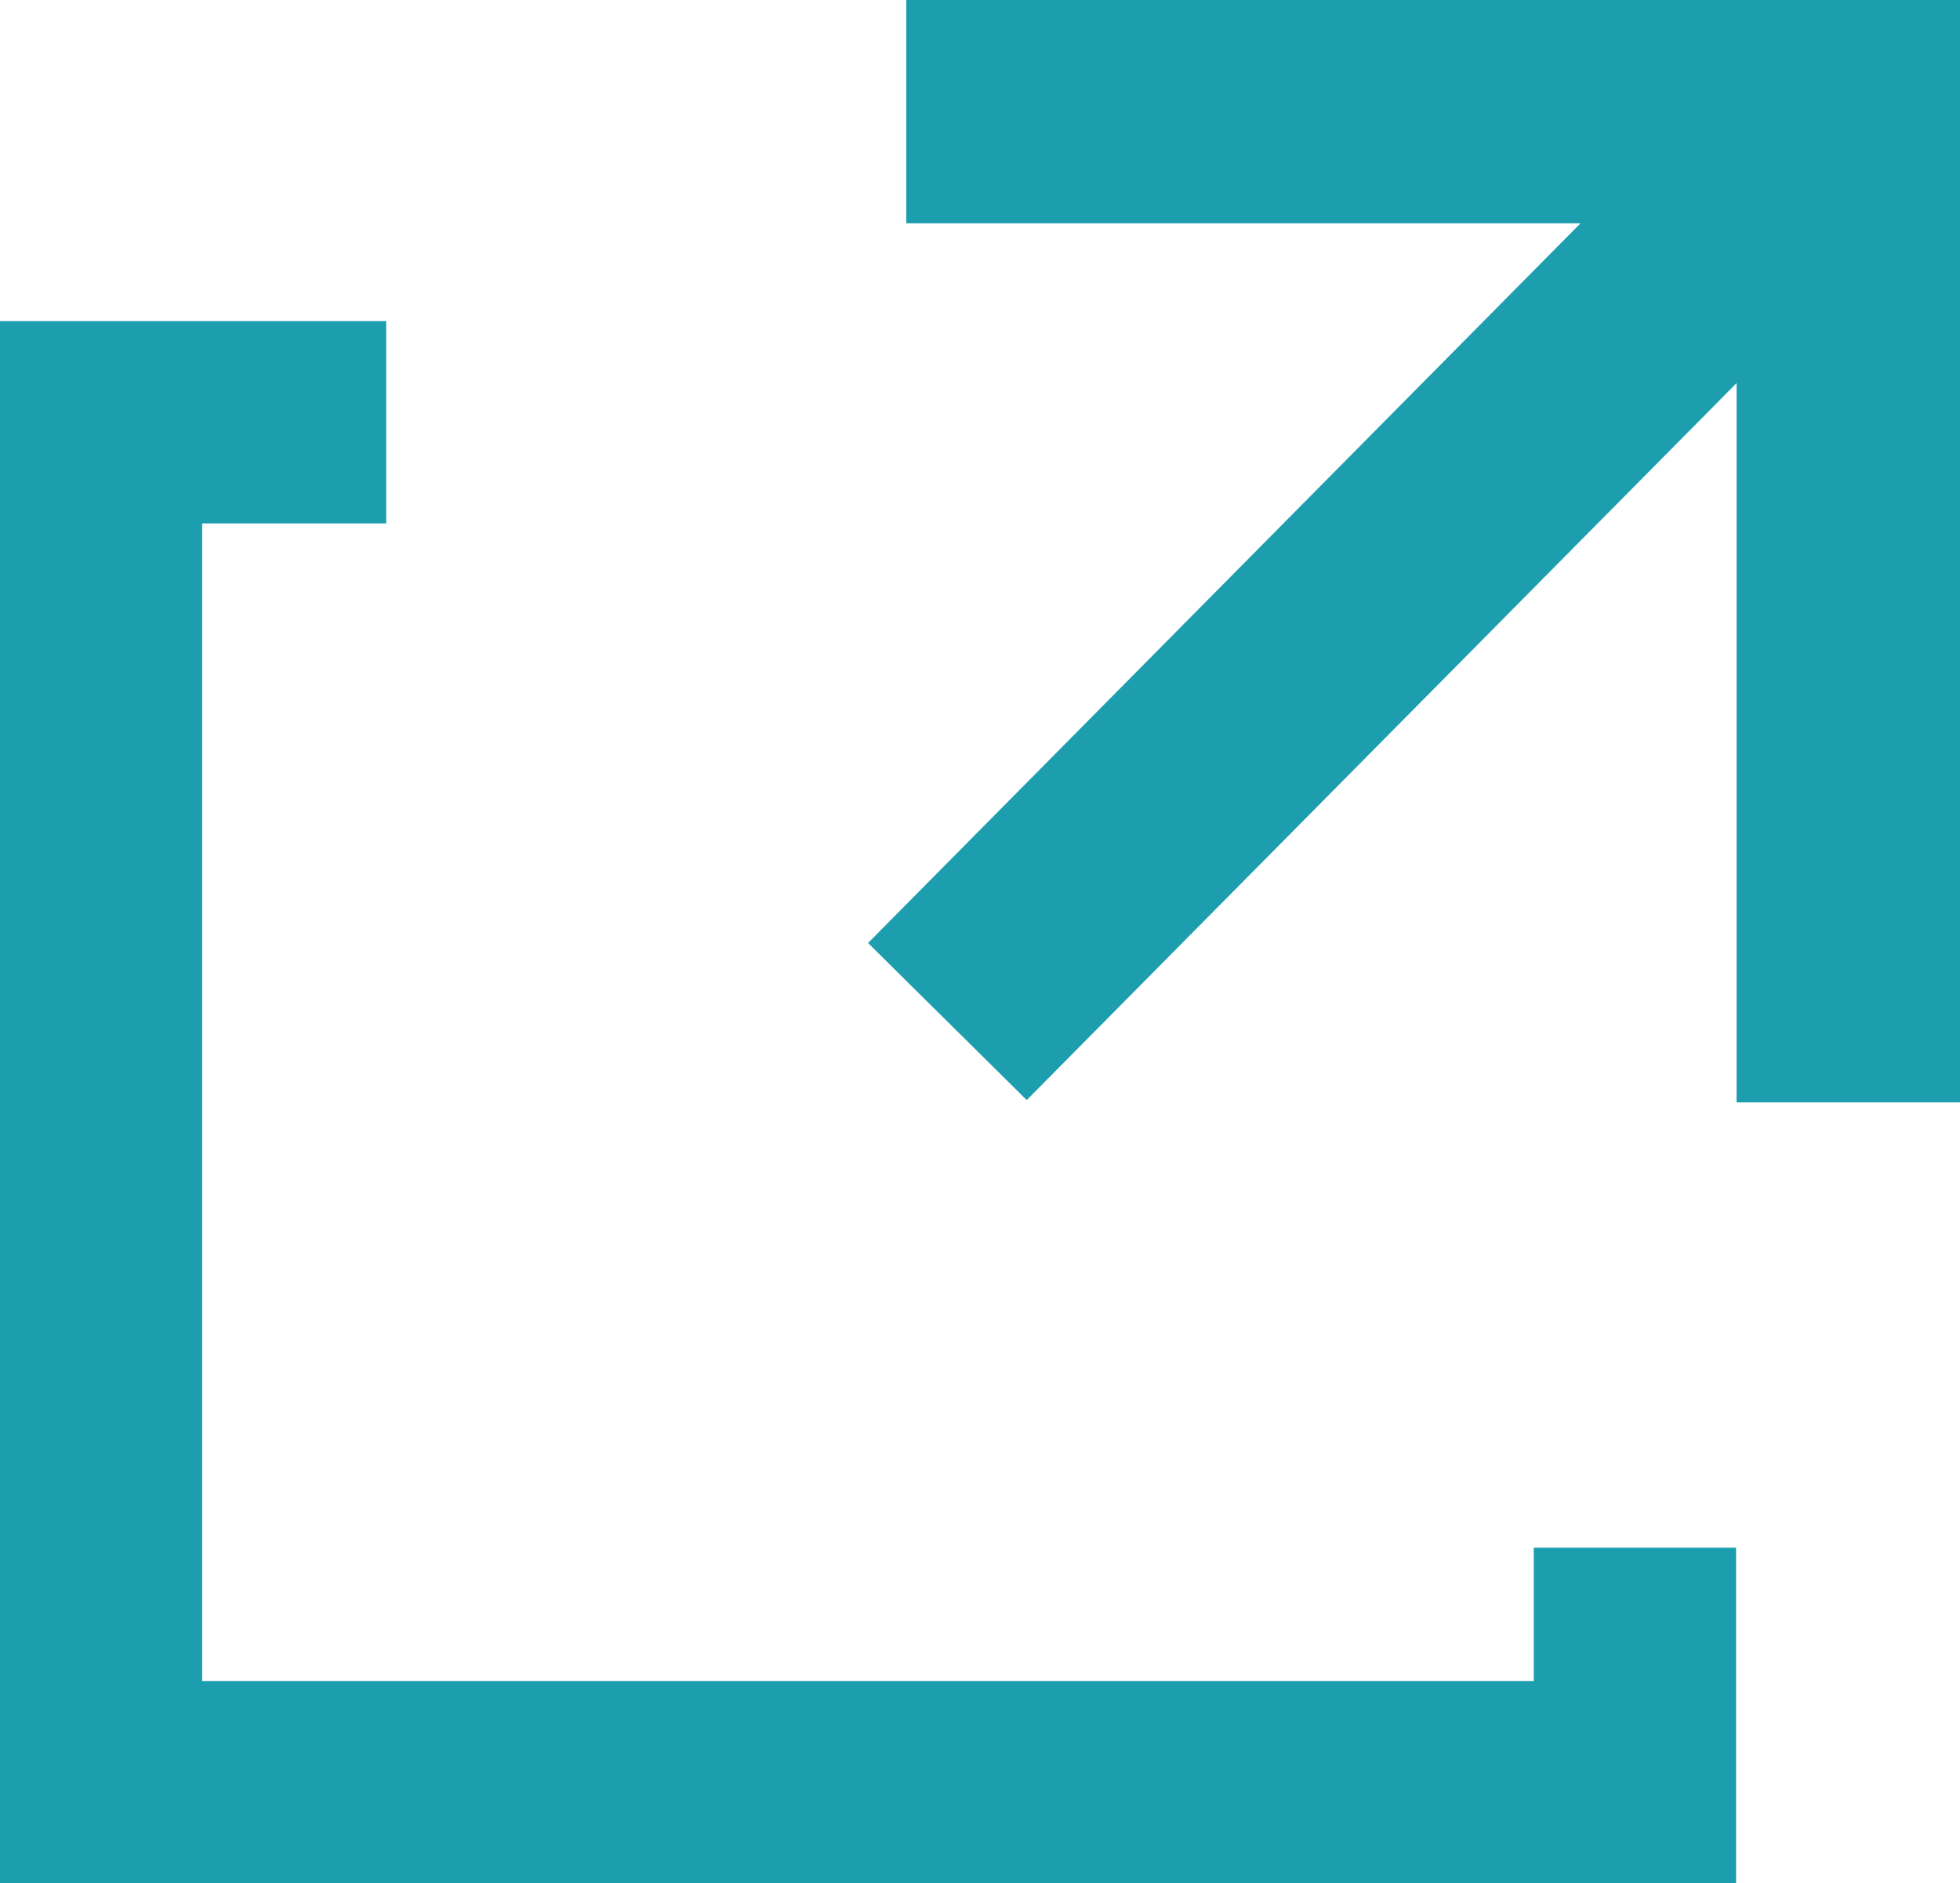
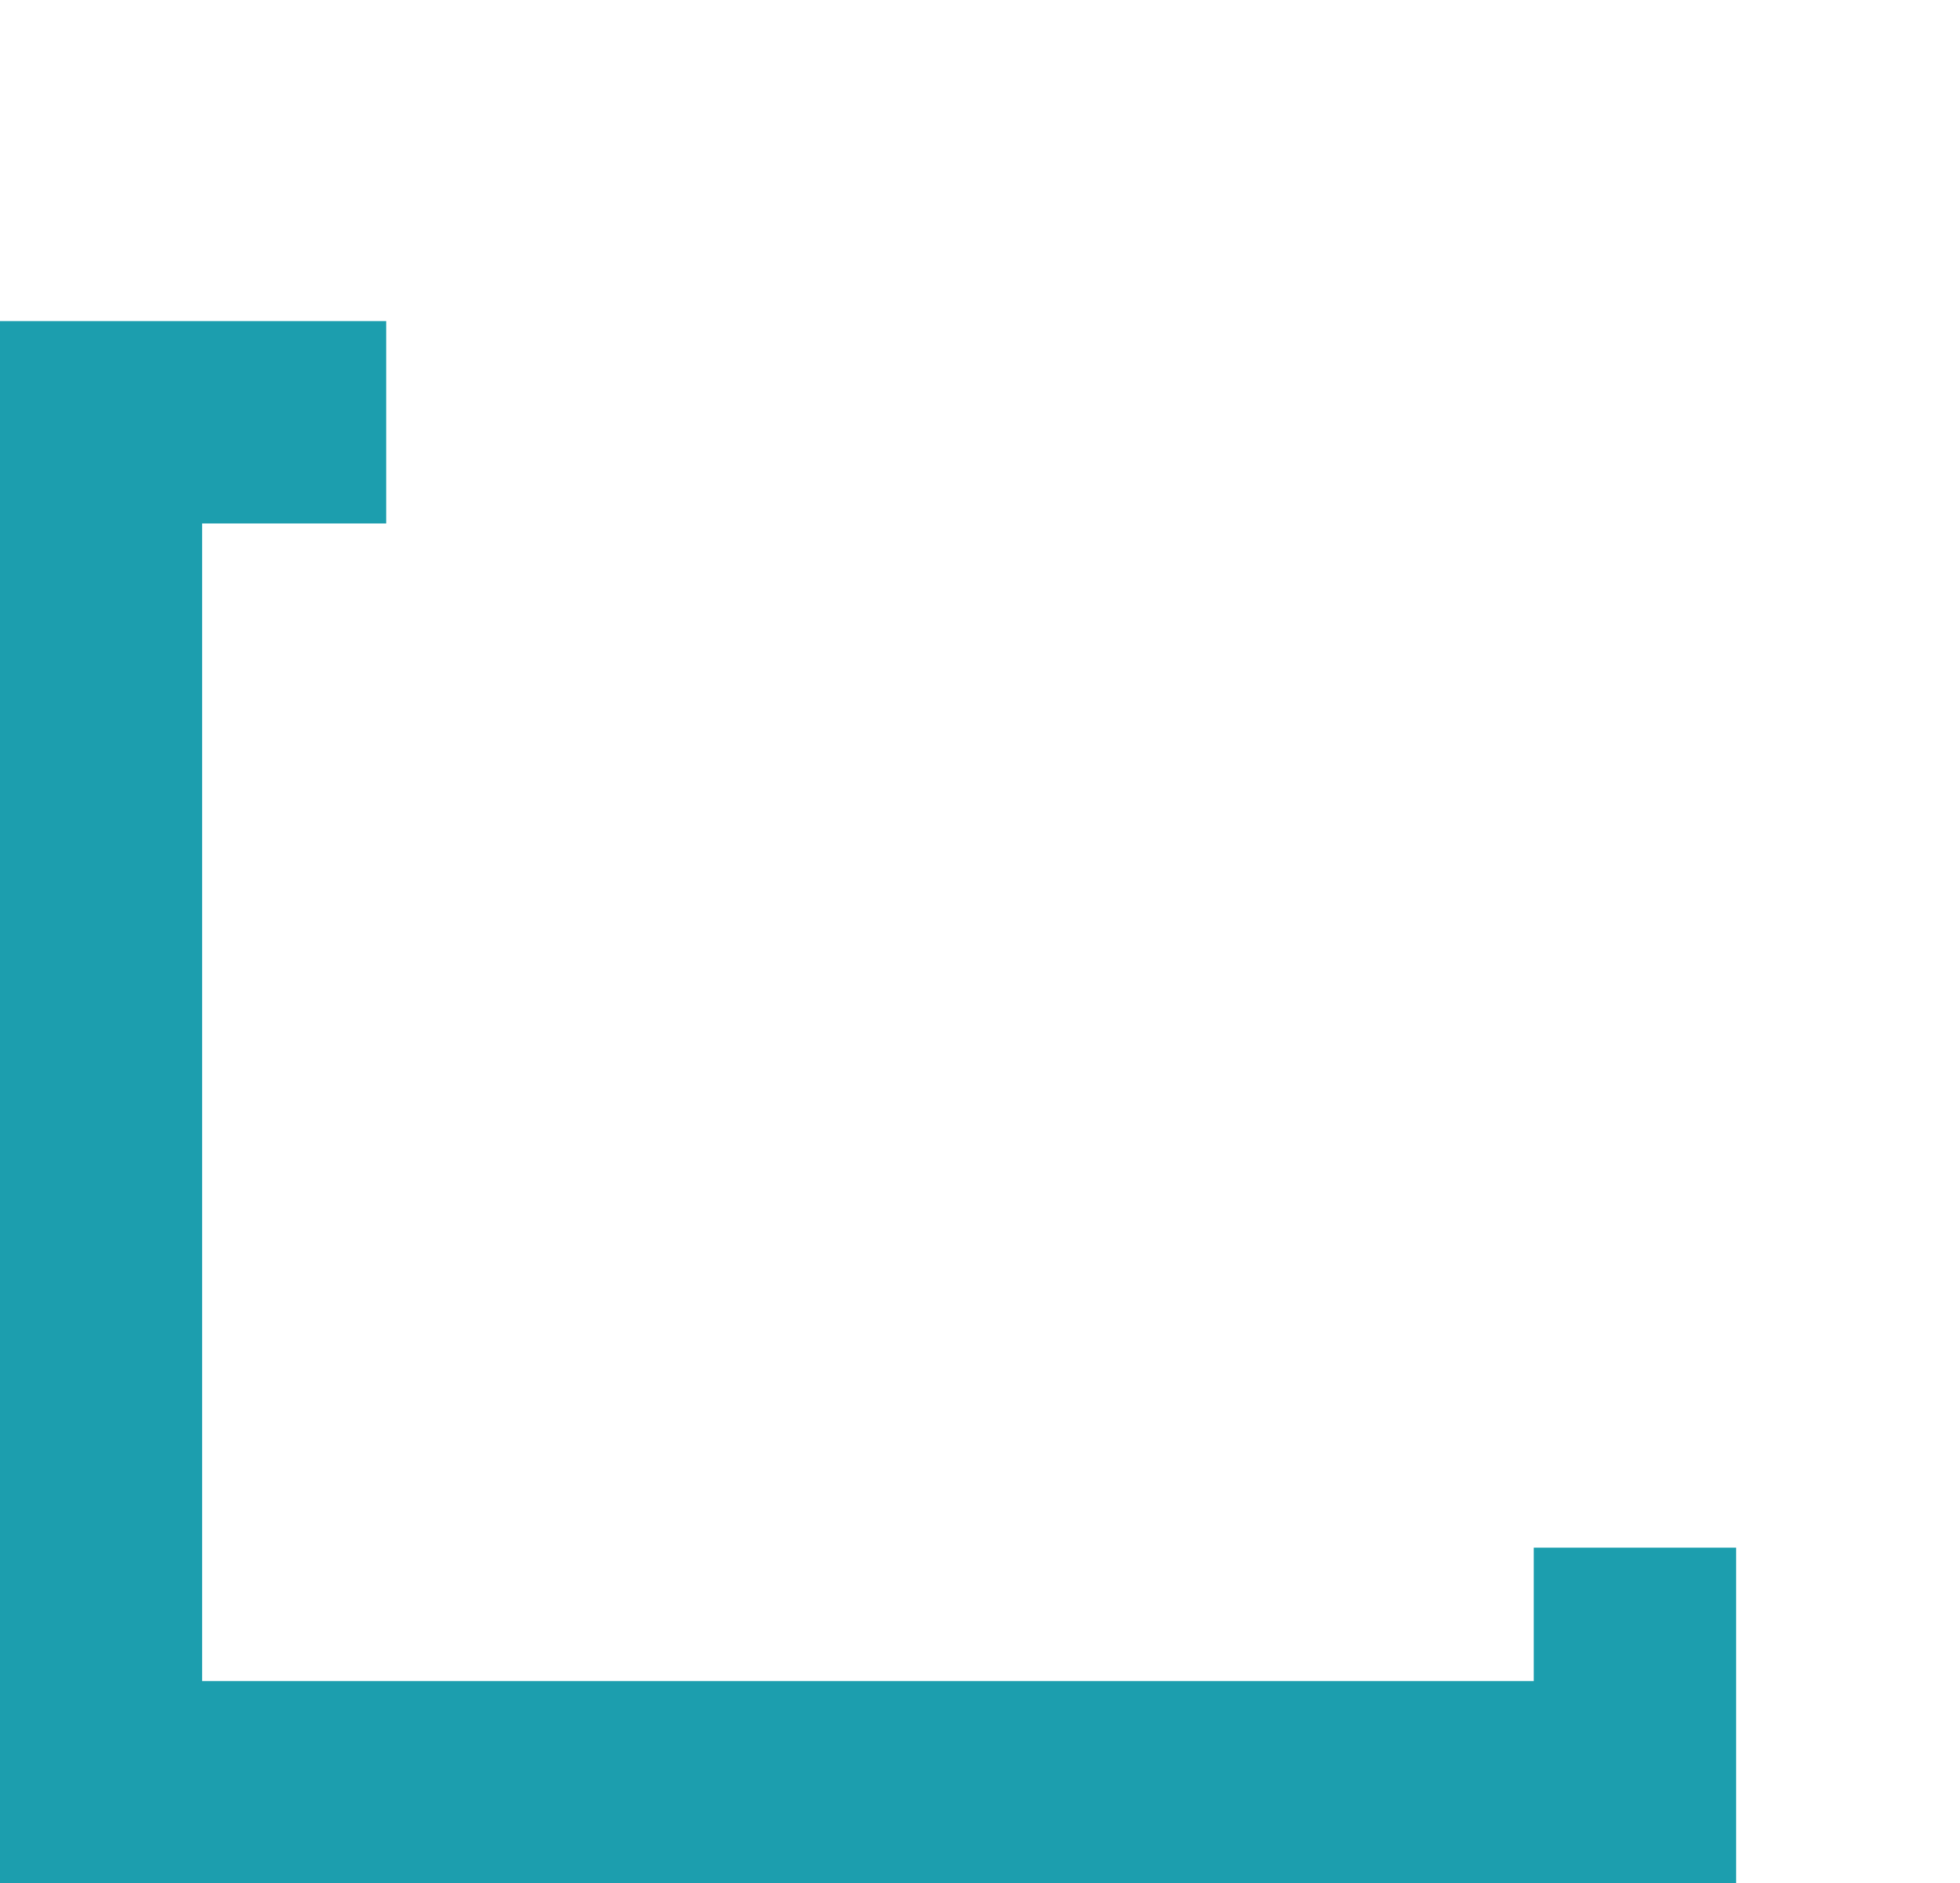
<svg xmlns="http://www.w3.org/2000/svg" width="19.378" height="18.621">
  <g data-name="グループ 569">
    <g data-name="グループ 564" fill="#1c9eae">
-       <path data-name="パス 843" d="M8.96 0v2.208h6.666L8.582 9.324l1.569 1.553 7.018-7.089V10.9h2.213V0z" />
      <path data-name="パス 844" d="M17.164 18.621H-.001V3.175h3.819v2H1.999v11.446h13.165v-1.318h2z" />
    </g>
  </g>
</svg>